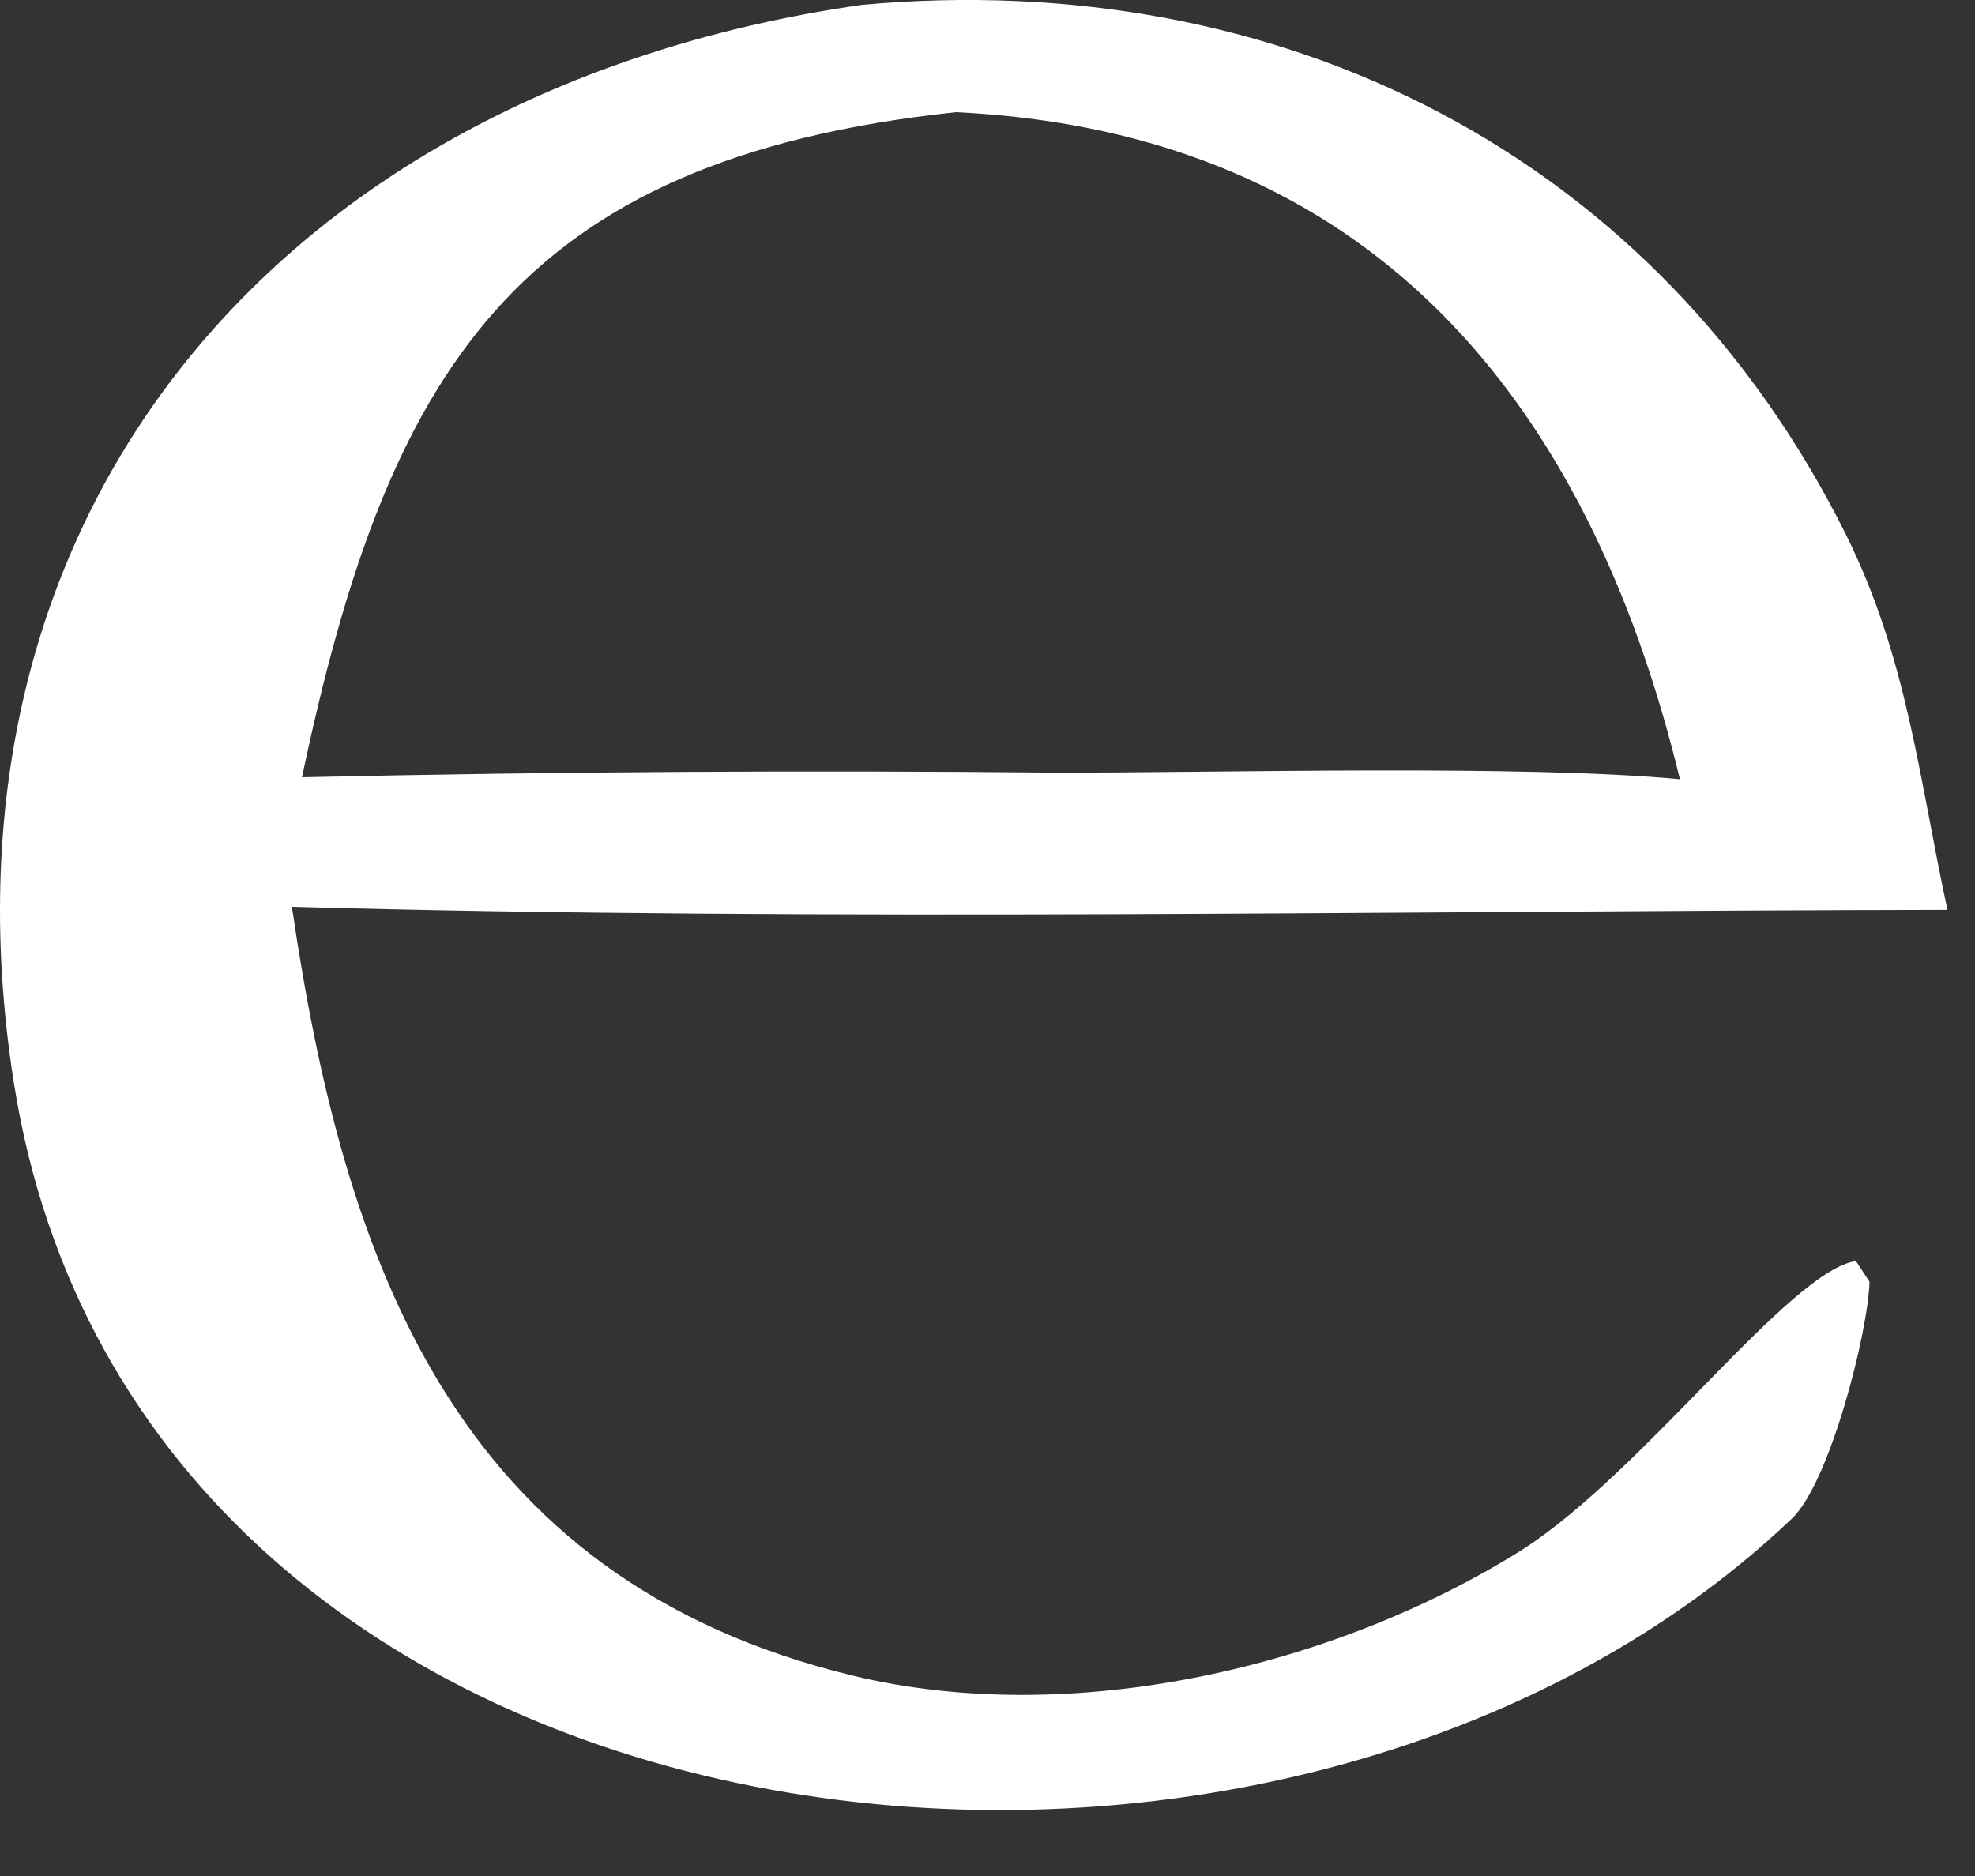
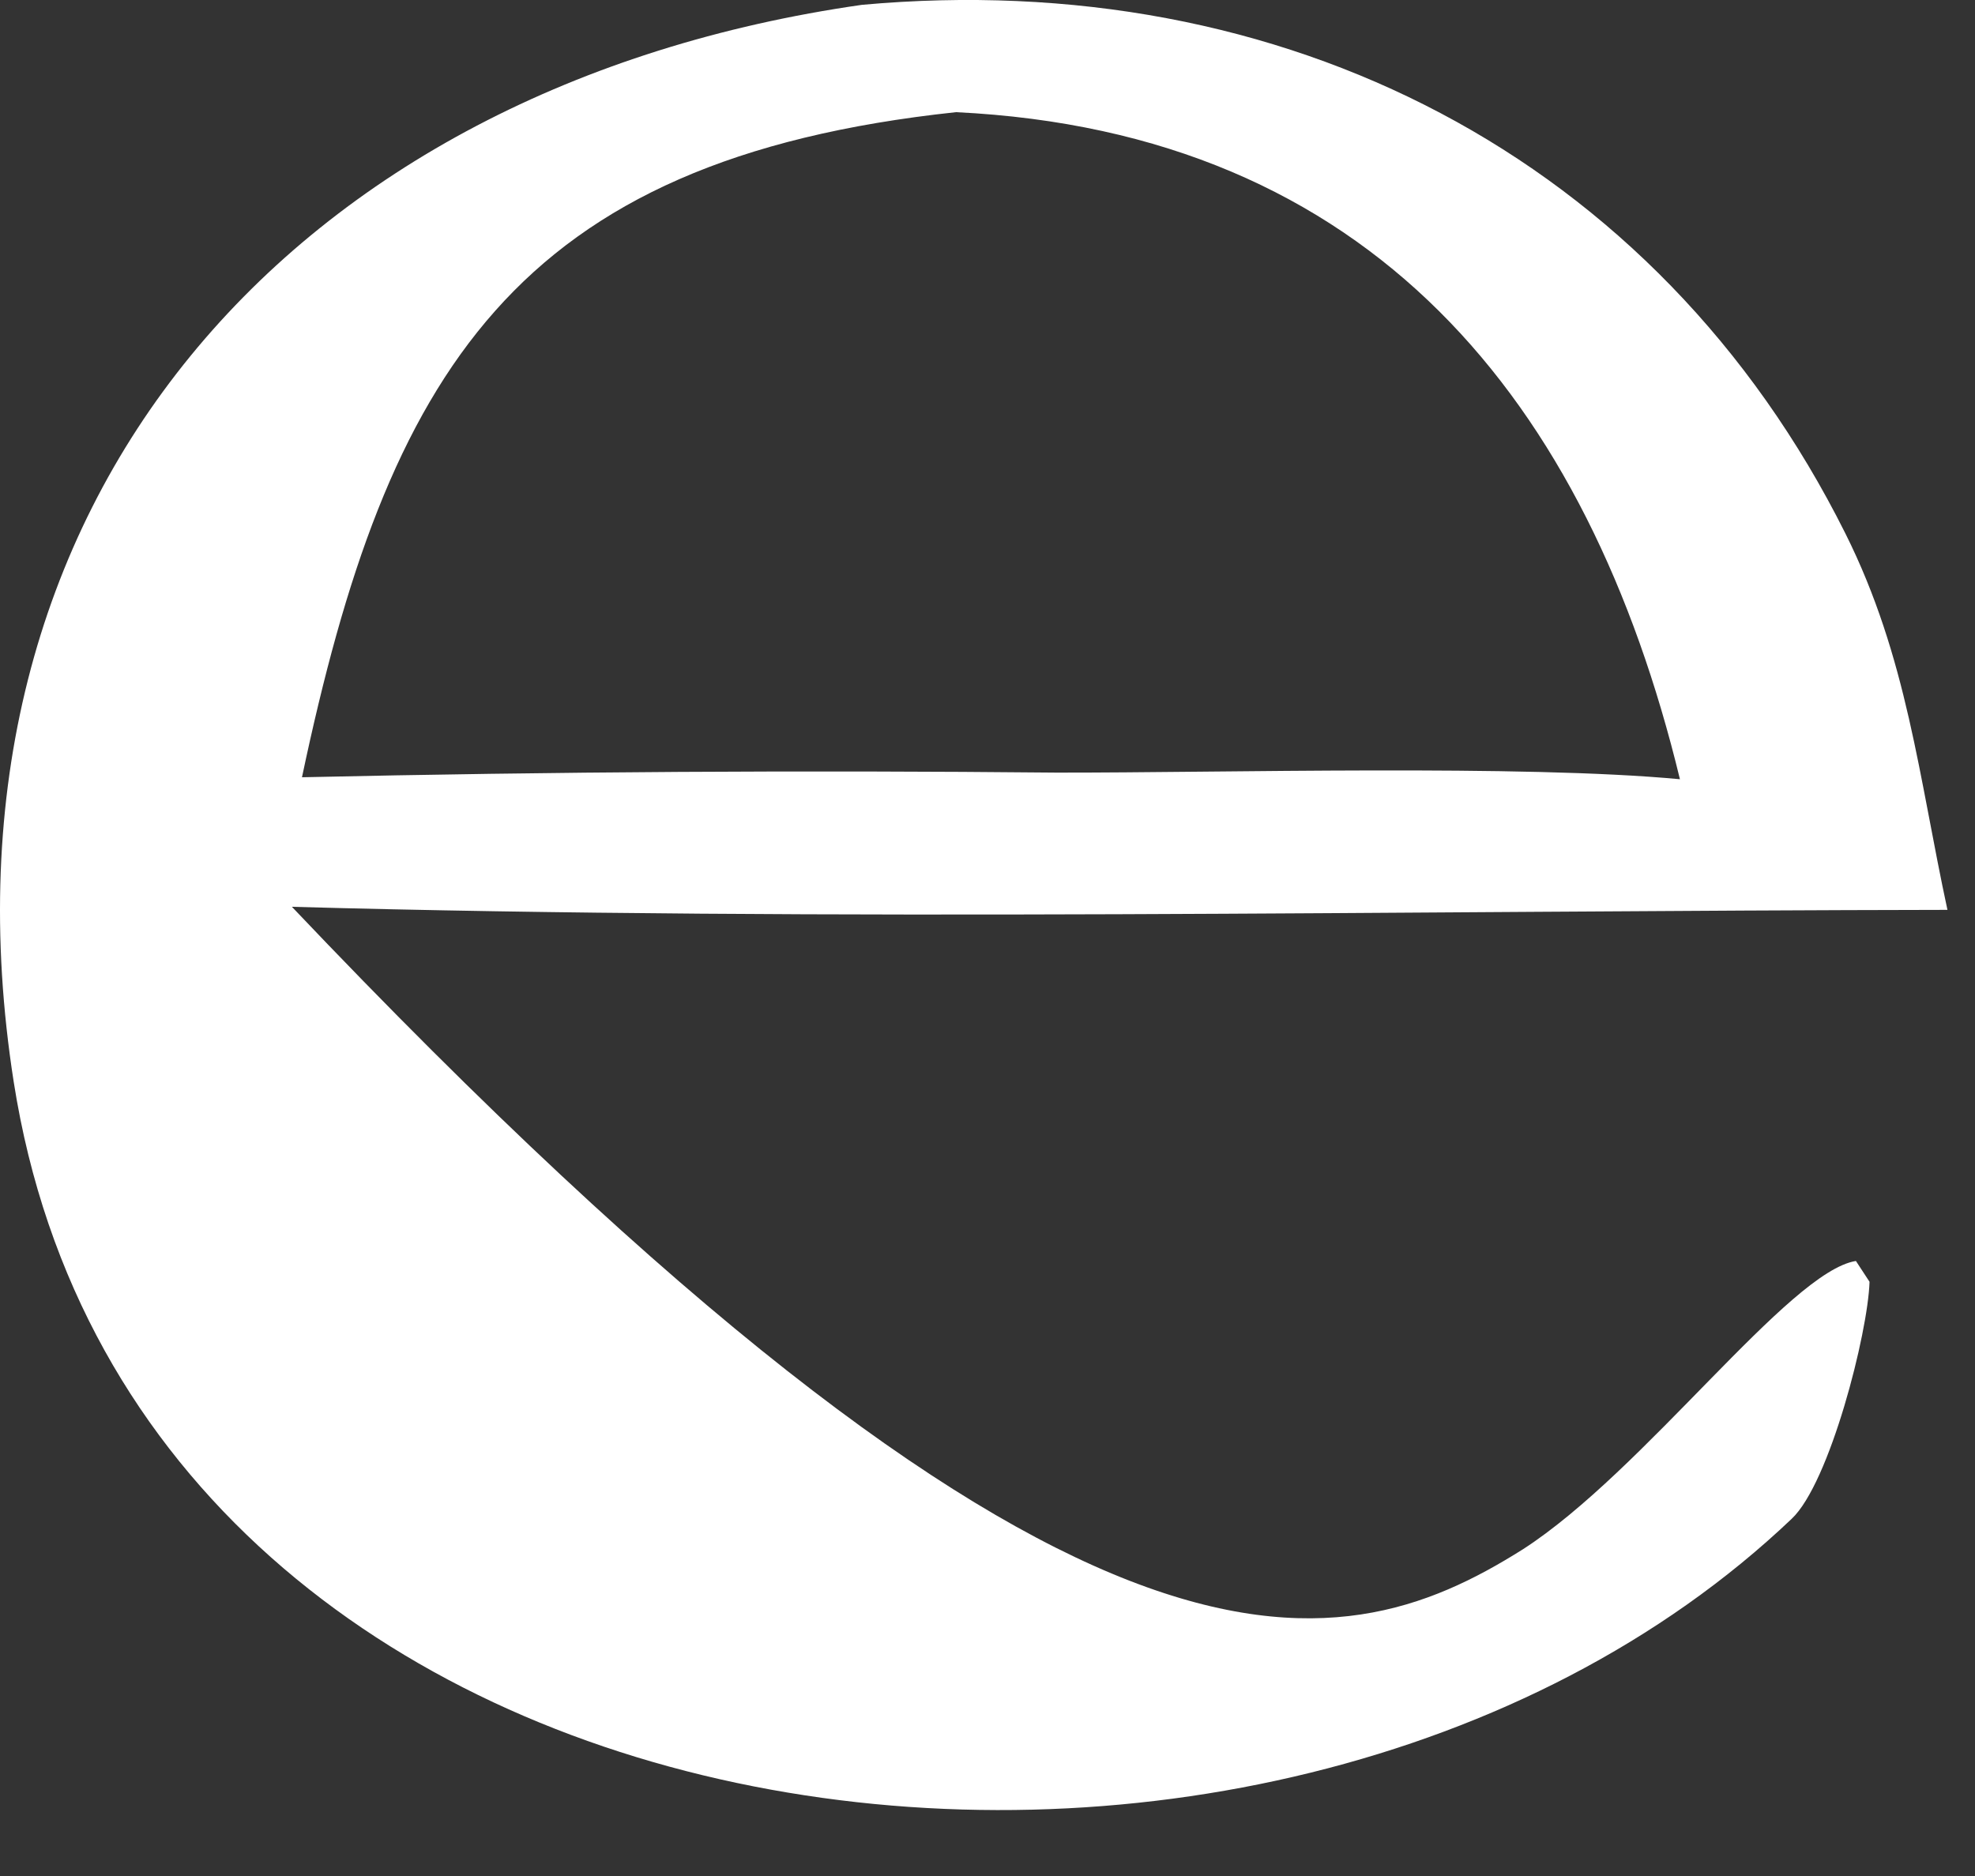
<svg xmlns="http://www.w3.org/2000/svg" fill="none" height="100%" overflow="visible" preserveAspectRatio="none" style="display: block;" viewBox="0 0 20 19" width="100%">
  <rect x="0" y="0" width="20" height="19" fill="#333333" stroke="none" />
-   <path d="M8.728 0.049C12.986 -0.339 16.777 1.577 18.688 5.404C19.315 6.66 19.431 7.872 19.721 9.215C14.274 9.223 8.366 9.335 2.956 9.184C3.478 12.745 4.585 15.993 8.641 16.972C10.855 17.506 13.515 16.892 15.422 15.691C16.653 14.897 18.116 12.878 18.794 12.771L18.932 12.982C18.916 13.5 18.529 15.021 18.143 15.383C12.848 20.417 1.405 19.048 0.139 10.958C-0.783 5.071 2.972 0.873 8.728 0.049ZM10.701 7.825C12.397 7.827 15.42 7.742 17.012 7.892C16.082 4.053 13.879 1.339 9.681 1.136C5.2 1.615 3.922 3.782 3.058 7.872C5.605 7.815 8.153 7.8 10.701 7.825Z" fill="white" id="Vector" />
+   <path d="M8.728 0.049C12.986 -0.339 16.777 1.577 18.688 5.404C19.315 6.66 19.431 7.872 19.721 9.215C14.274 9.223 8.366 9.335 2.956 9.184C10.855 17.506 13.515 16.892 15.422 15.691C16.653 14.897 18.116 12.878 18.794 12.771L18.932 12.982C18.916 13.5 18.529 15.021 18.143 15.383C12.848 20.417 1.405 19.048 0.139 10.958C-0.783 5.071 2.972 0.873 8.728 0.049ZM10.701 7.825C12.397 7.827 15.42 7.742 17.012 7.892C16.082 4.053 13.879 1.339 9.681 1.136C5.2 1.615 3.922 3.782 3.058 7.872C5.605 7.815 8.153 7.8 10.701 7.825Z" fill="white" id="Vector" />
</svg>